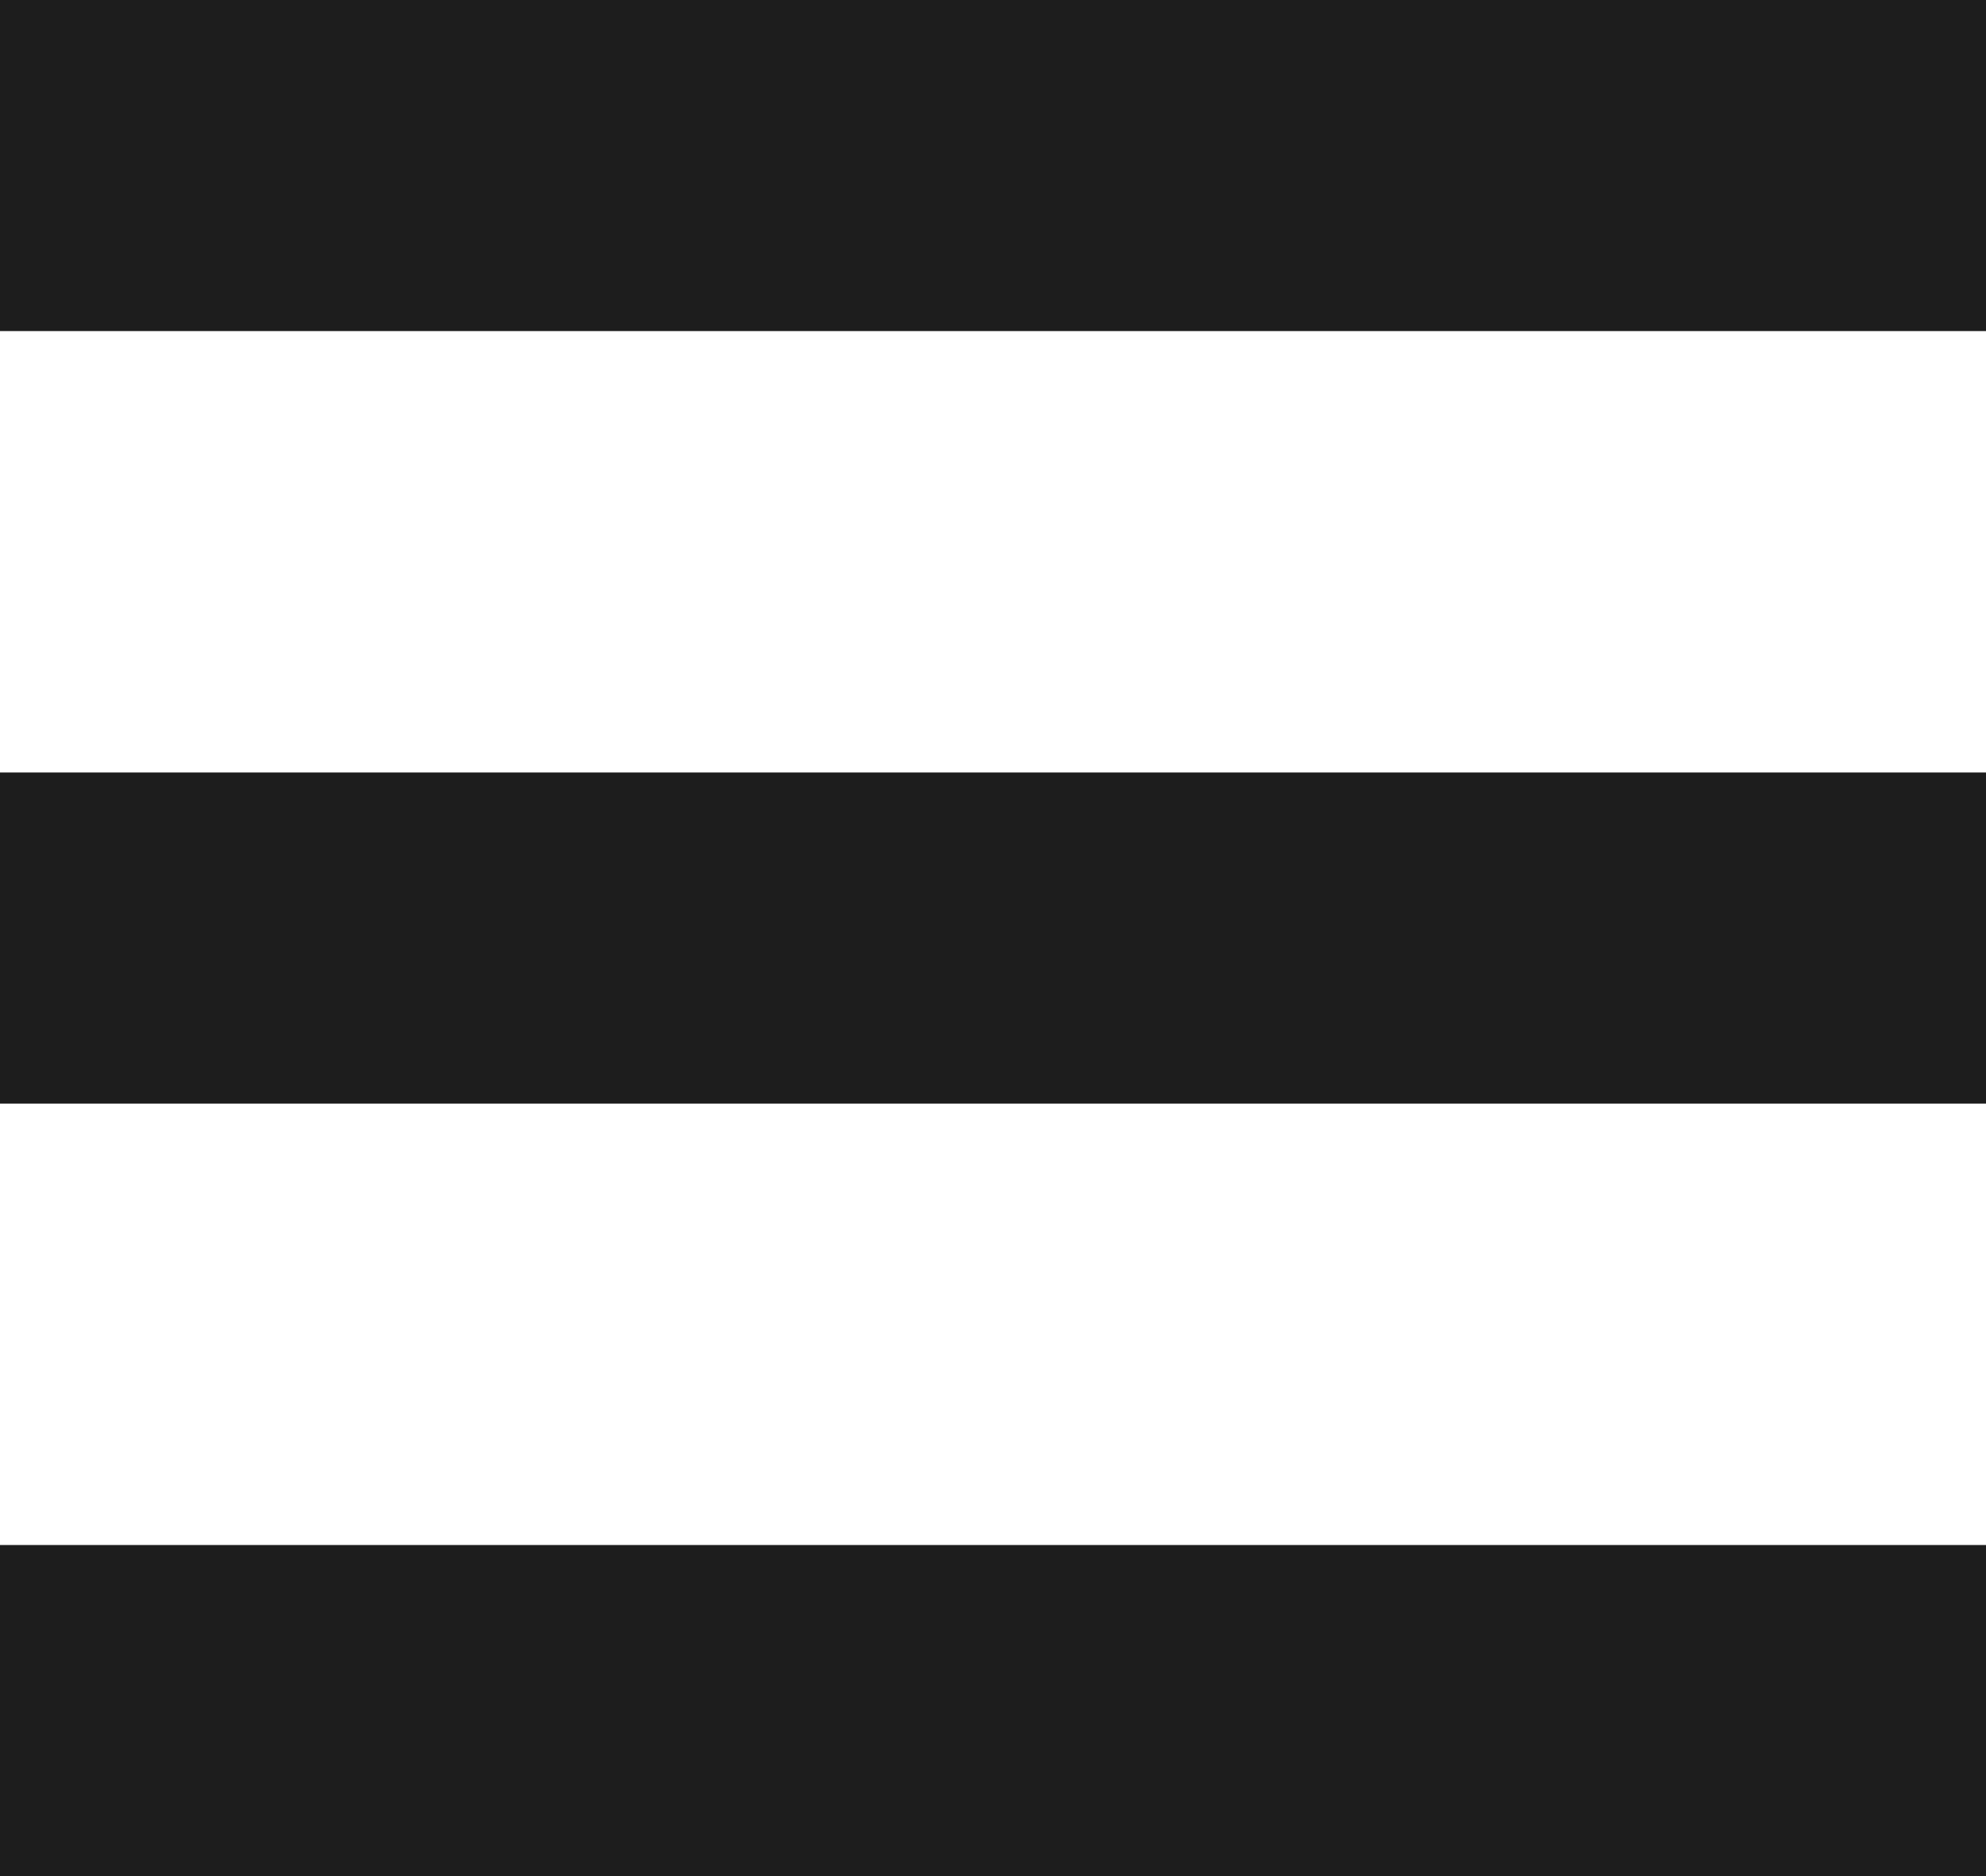
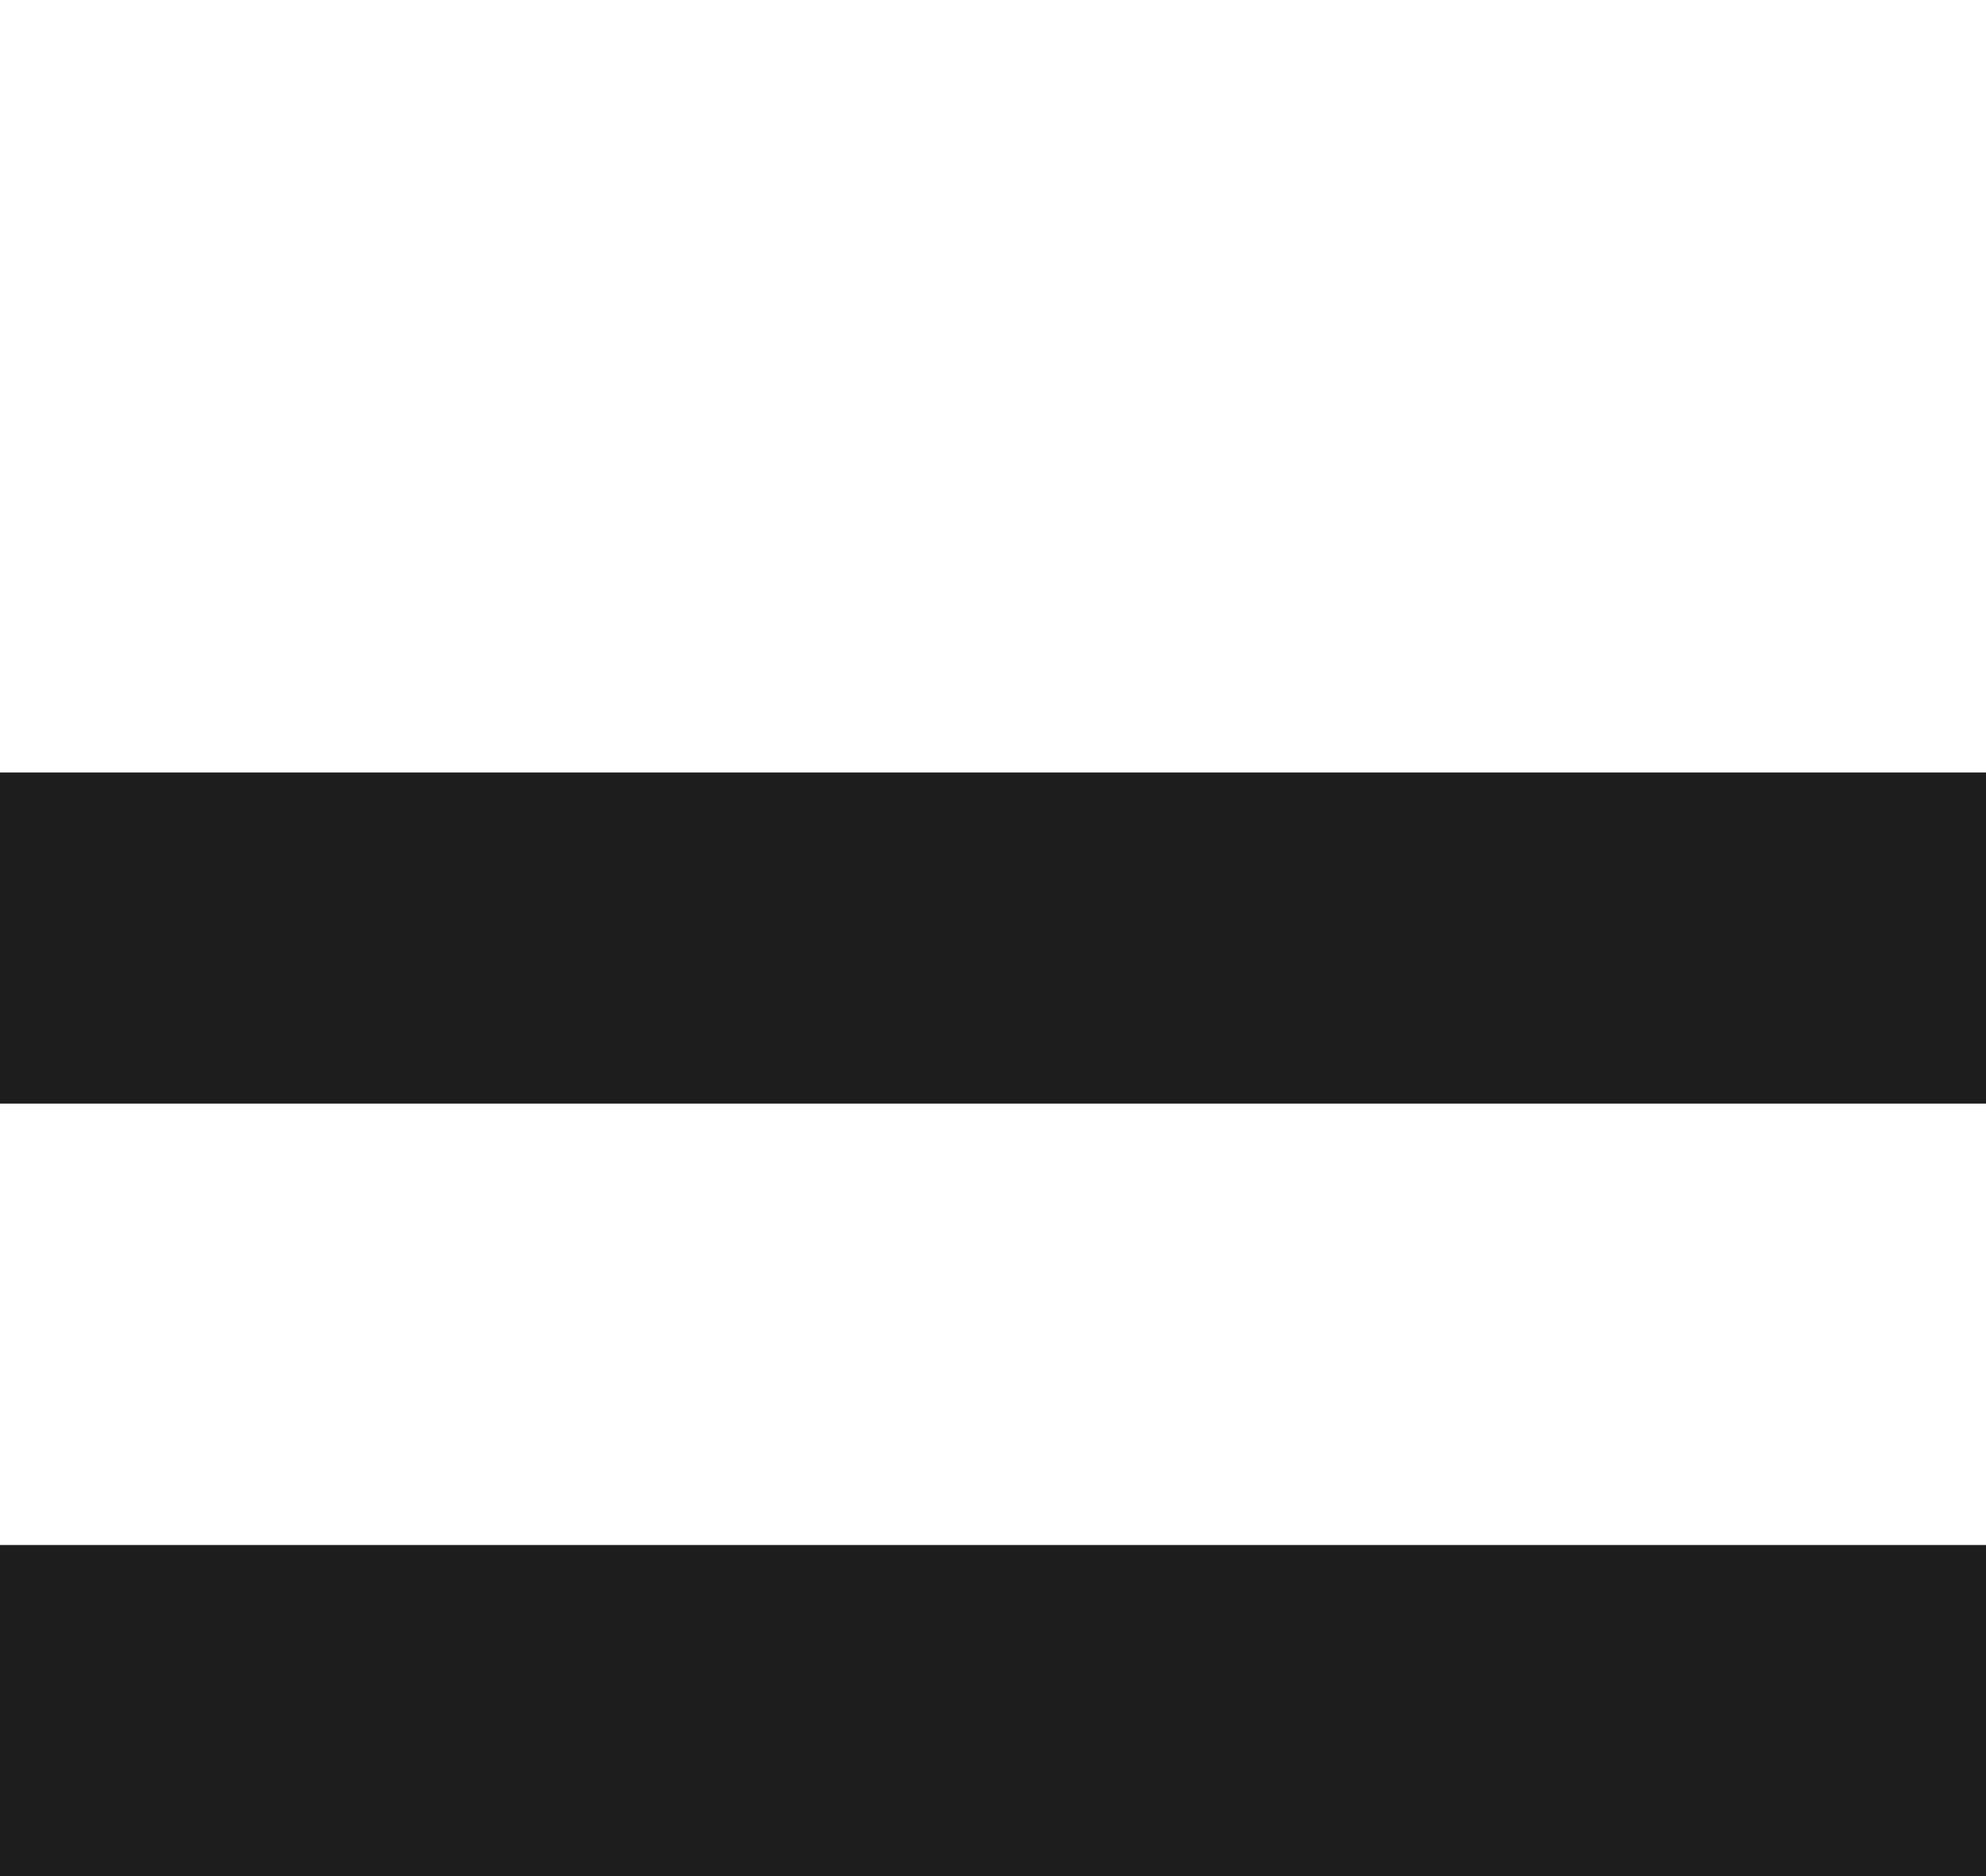
<svg xmlns="http://www.w3.org/2000/svg" width="18" height="17" viewBox="0 0 18 17">
  <g transform="translate(-302.99 -132)">
-     <rect width="18" height="3" transform="translate(302.99 132)" fill="#1d1d1d" />
    <rect width="18" height="3" transform="translate(302.99 139)" fill="#1d1d1d" />
    <rect width="18" height="3" transform="translate(302.99 146)" fill="#1d1d1d" />
  </g>
</svg>